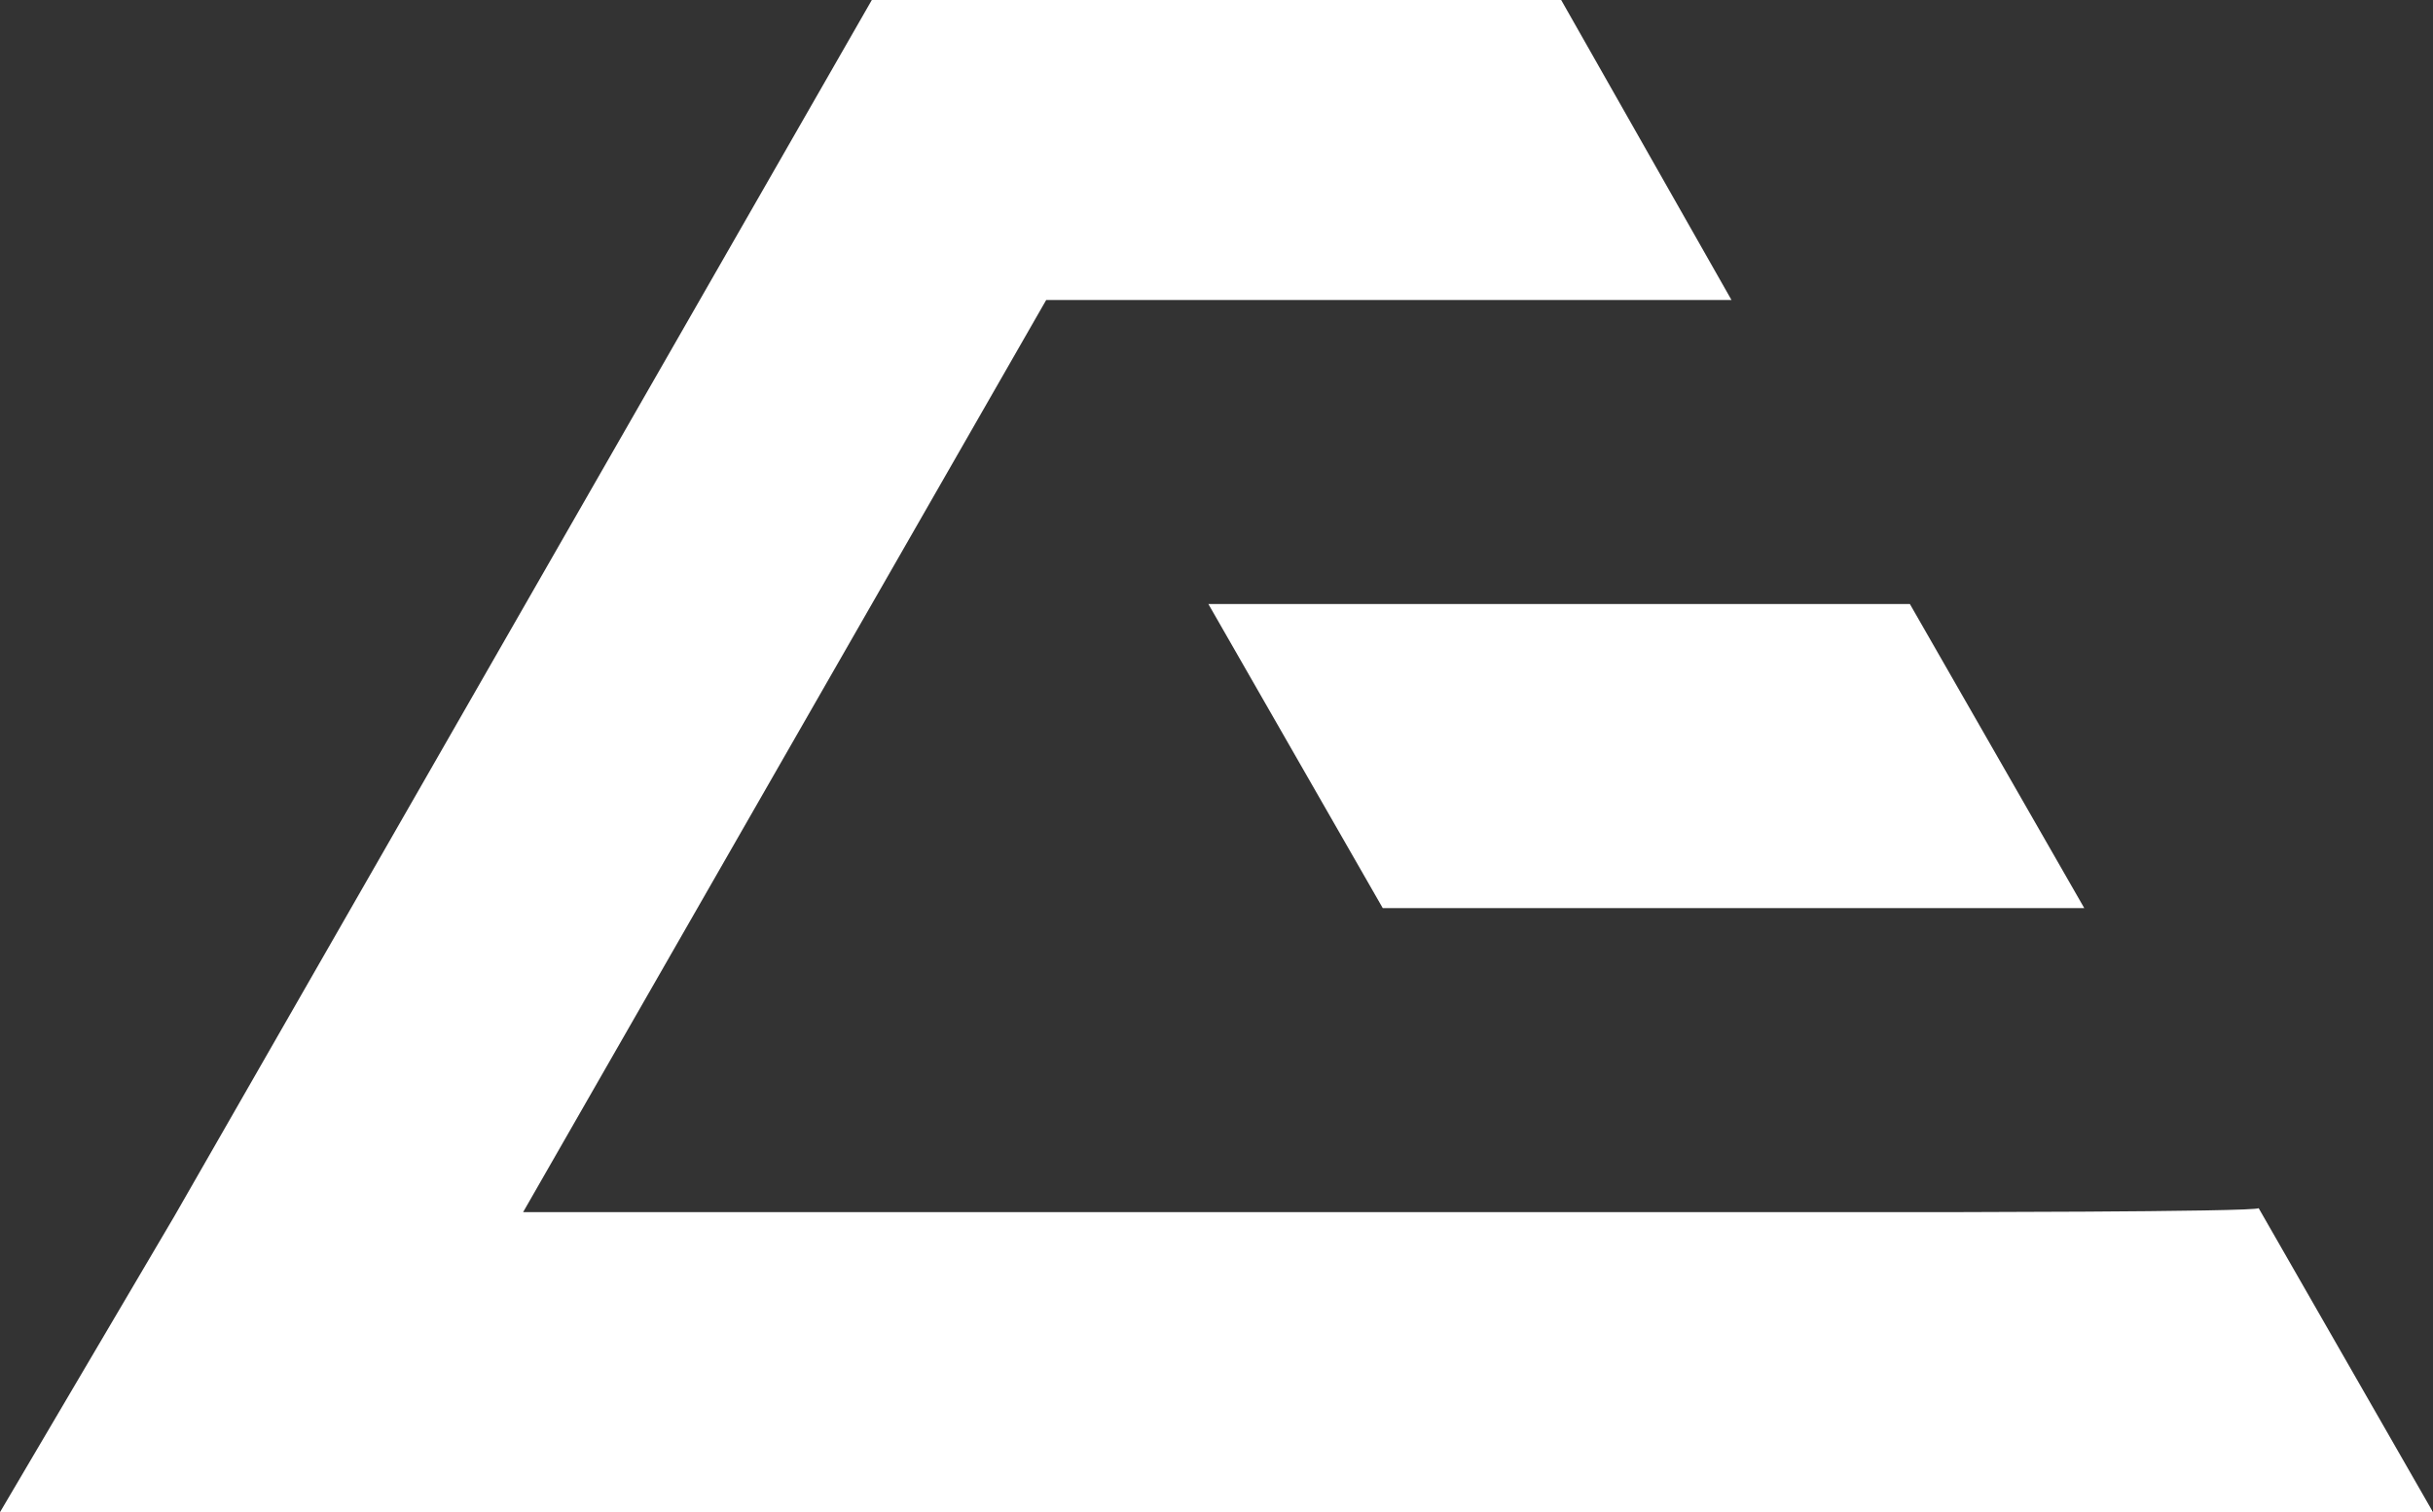
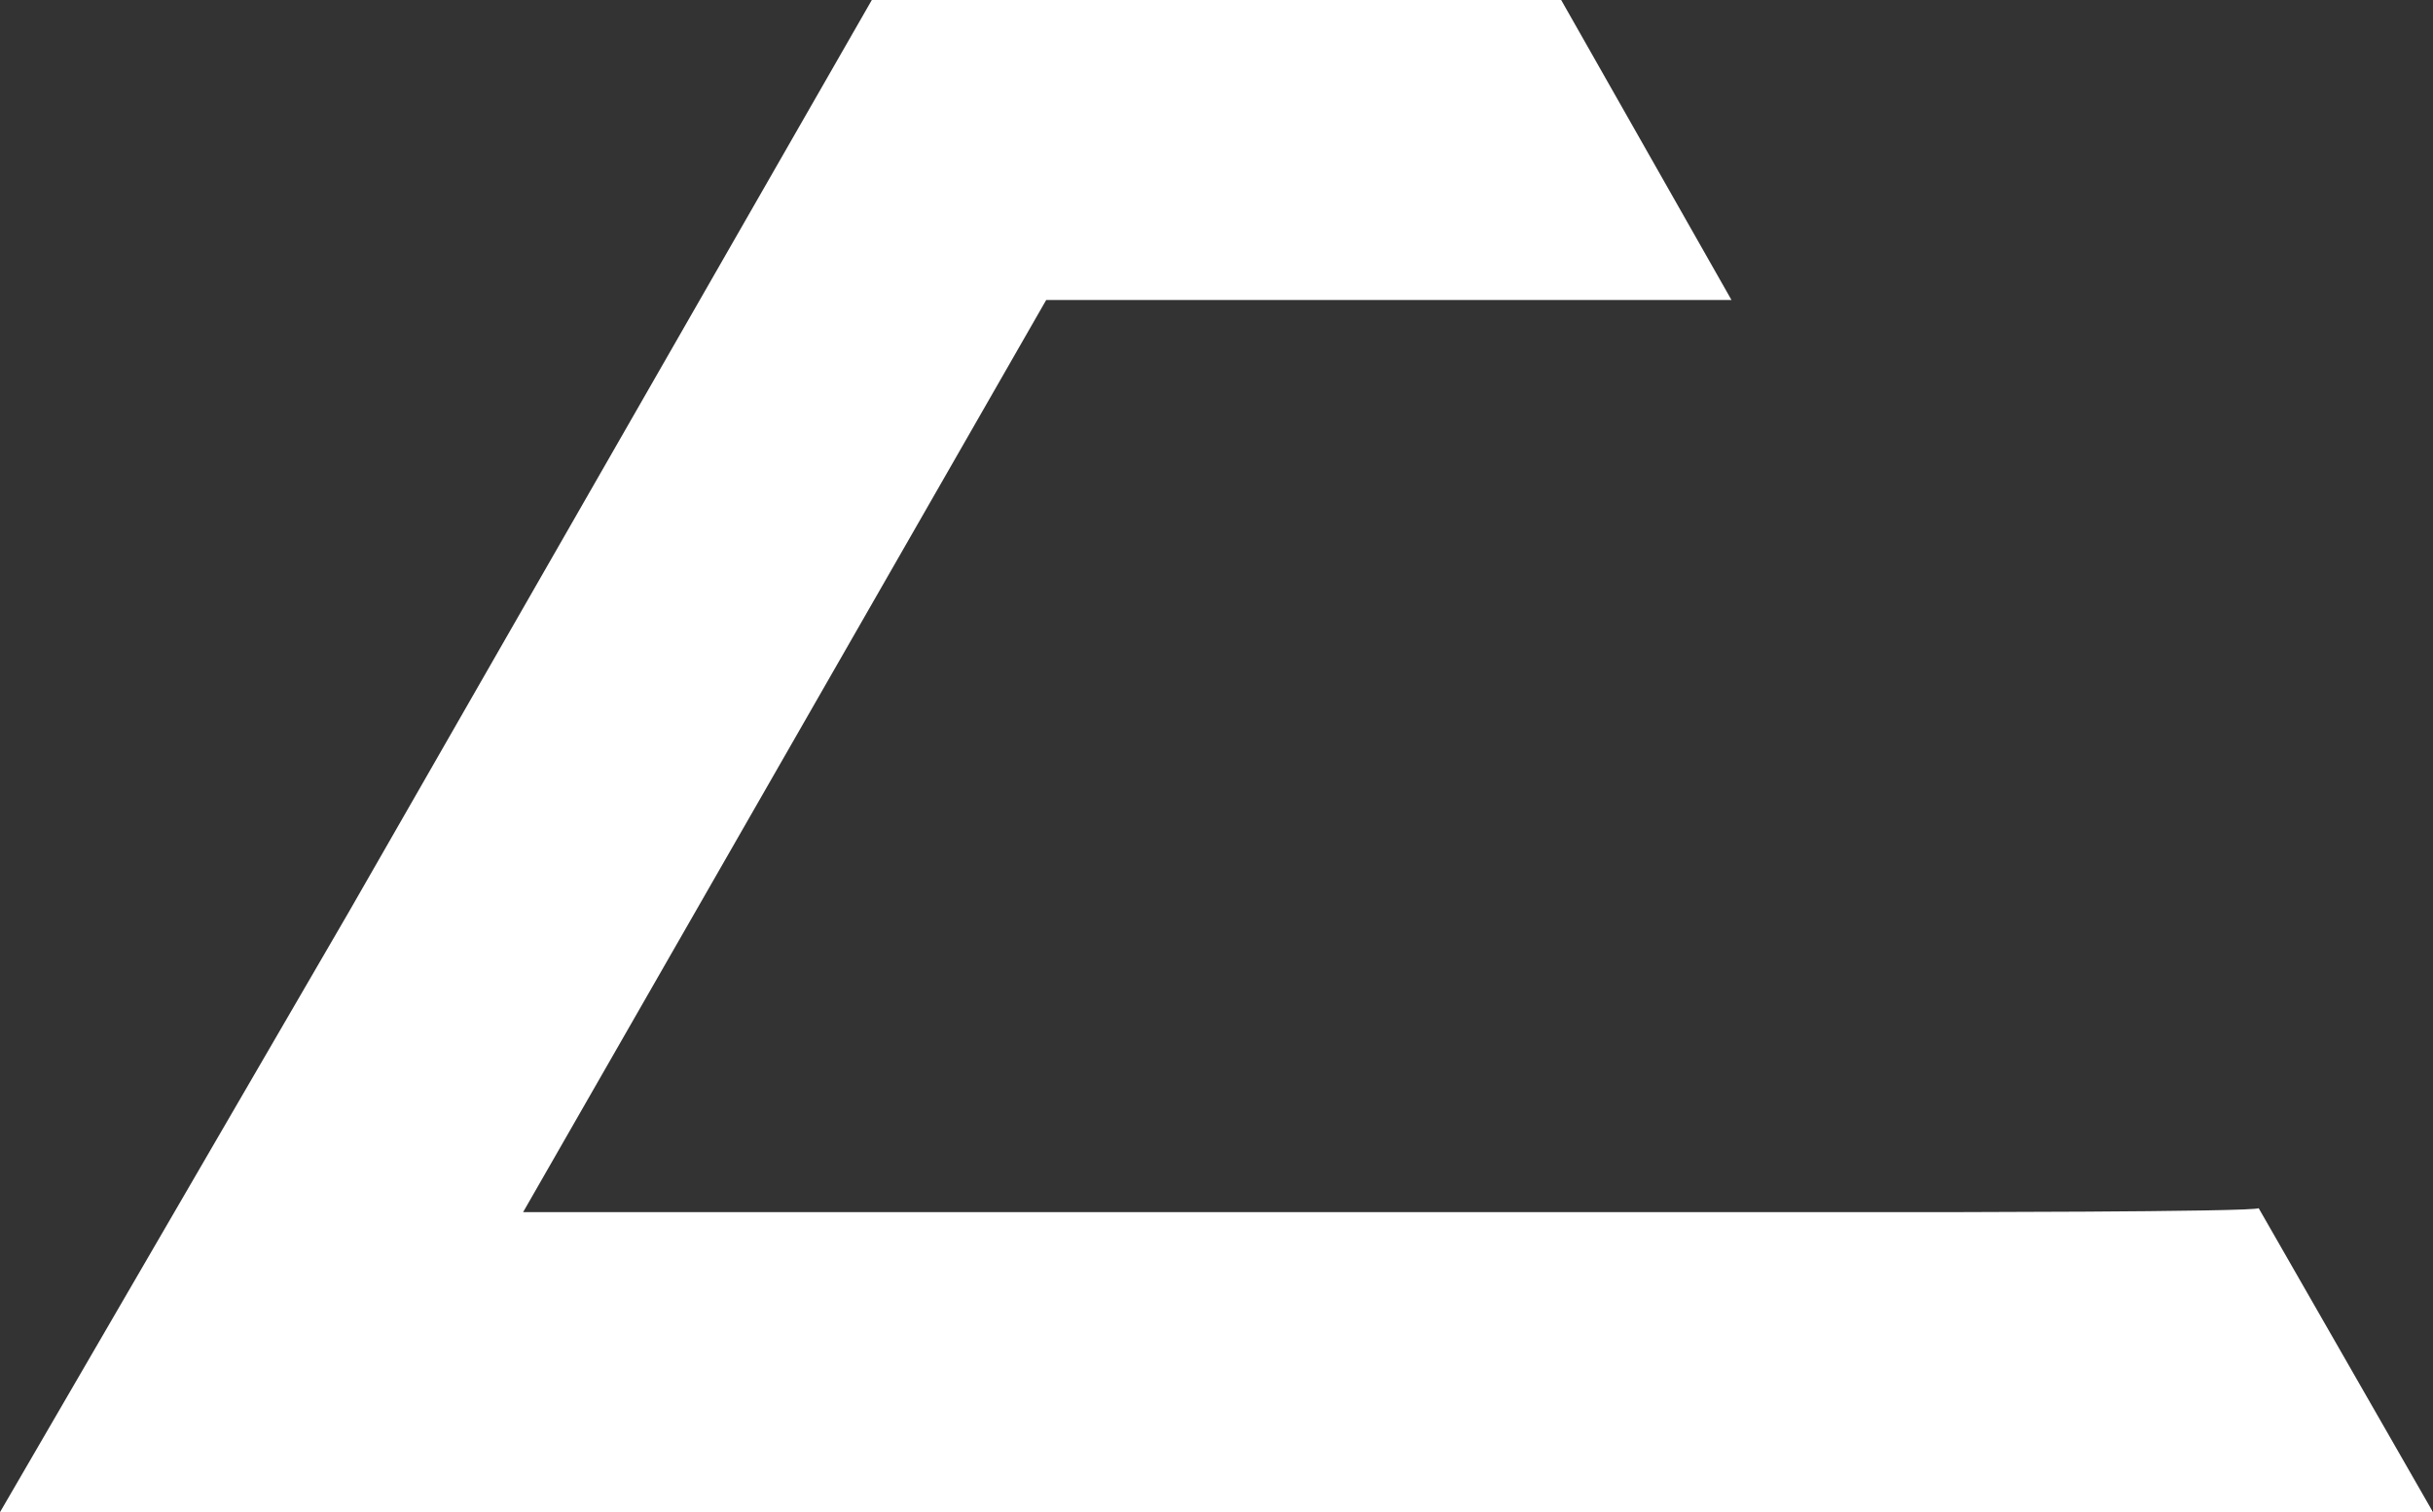
<svg xmlns="http://www.w3.org/2000/svg" version="1.1" id="Layer_1" x="0px" y="0px" viewBox="0 0 60 37.3" style="enable-background:new 0 0 60 37.3;" xml:space="preserve">
  <rect x="0" y="0" width="60" height="37.3" fill="#333333" stroke="none" />
  <style type="text/css">
	.st0{fill:#FFFFFF;}
</style>
-   <path class="st0" d="M34.1,22.4h17.3l-4.3-7.5H29.8L34.1,22.4z" />
-   <path class="st0" d="M47.1,29.9H12.9l4.3-7.5l4.3-7.5l4.3-7.5h16.9L38.5,0H21.5l-4.3,7.5l-4.3,7.5l-4.3,7.5l-4.3,7.5L0,37.3h60  l-4.3-7.5C55.7,29.9,47.1,29.9,47.1,29.9z" />
+   <path class="st0" d="M47.1,29.9H12.9l4.3-7.5l4.3-7.5l4.3-7.5h16.9L38.5,0H21.5l-4.3,7.5l-4.3,7.5l-4.3,7.5L0,37.3h60  l-4.3-7.5C55.7,29.9,47.1,29.9,47.1,29.9z" />
</svg>